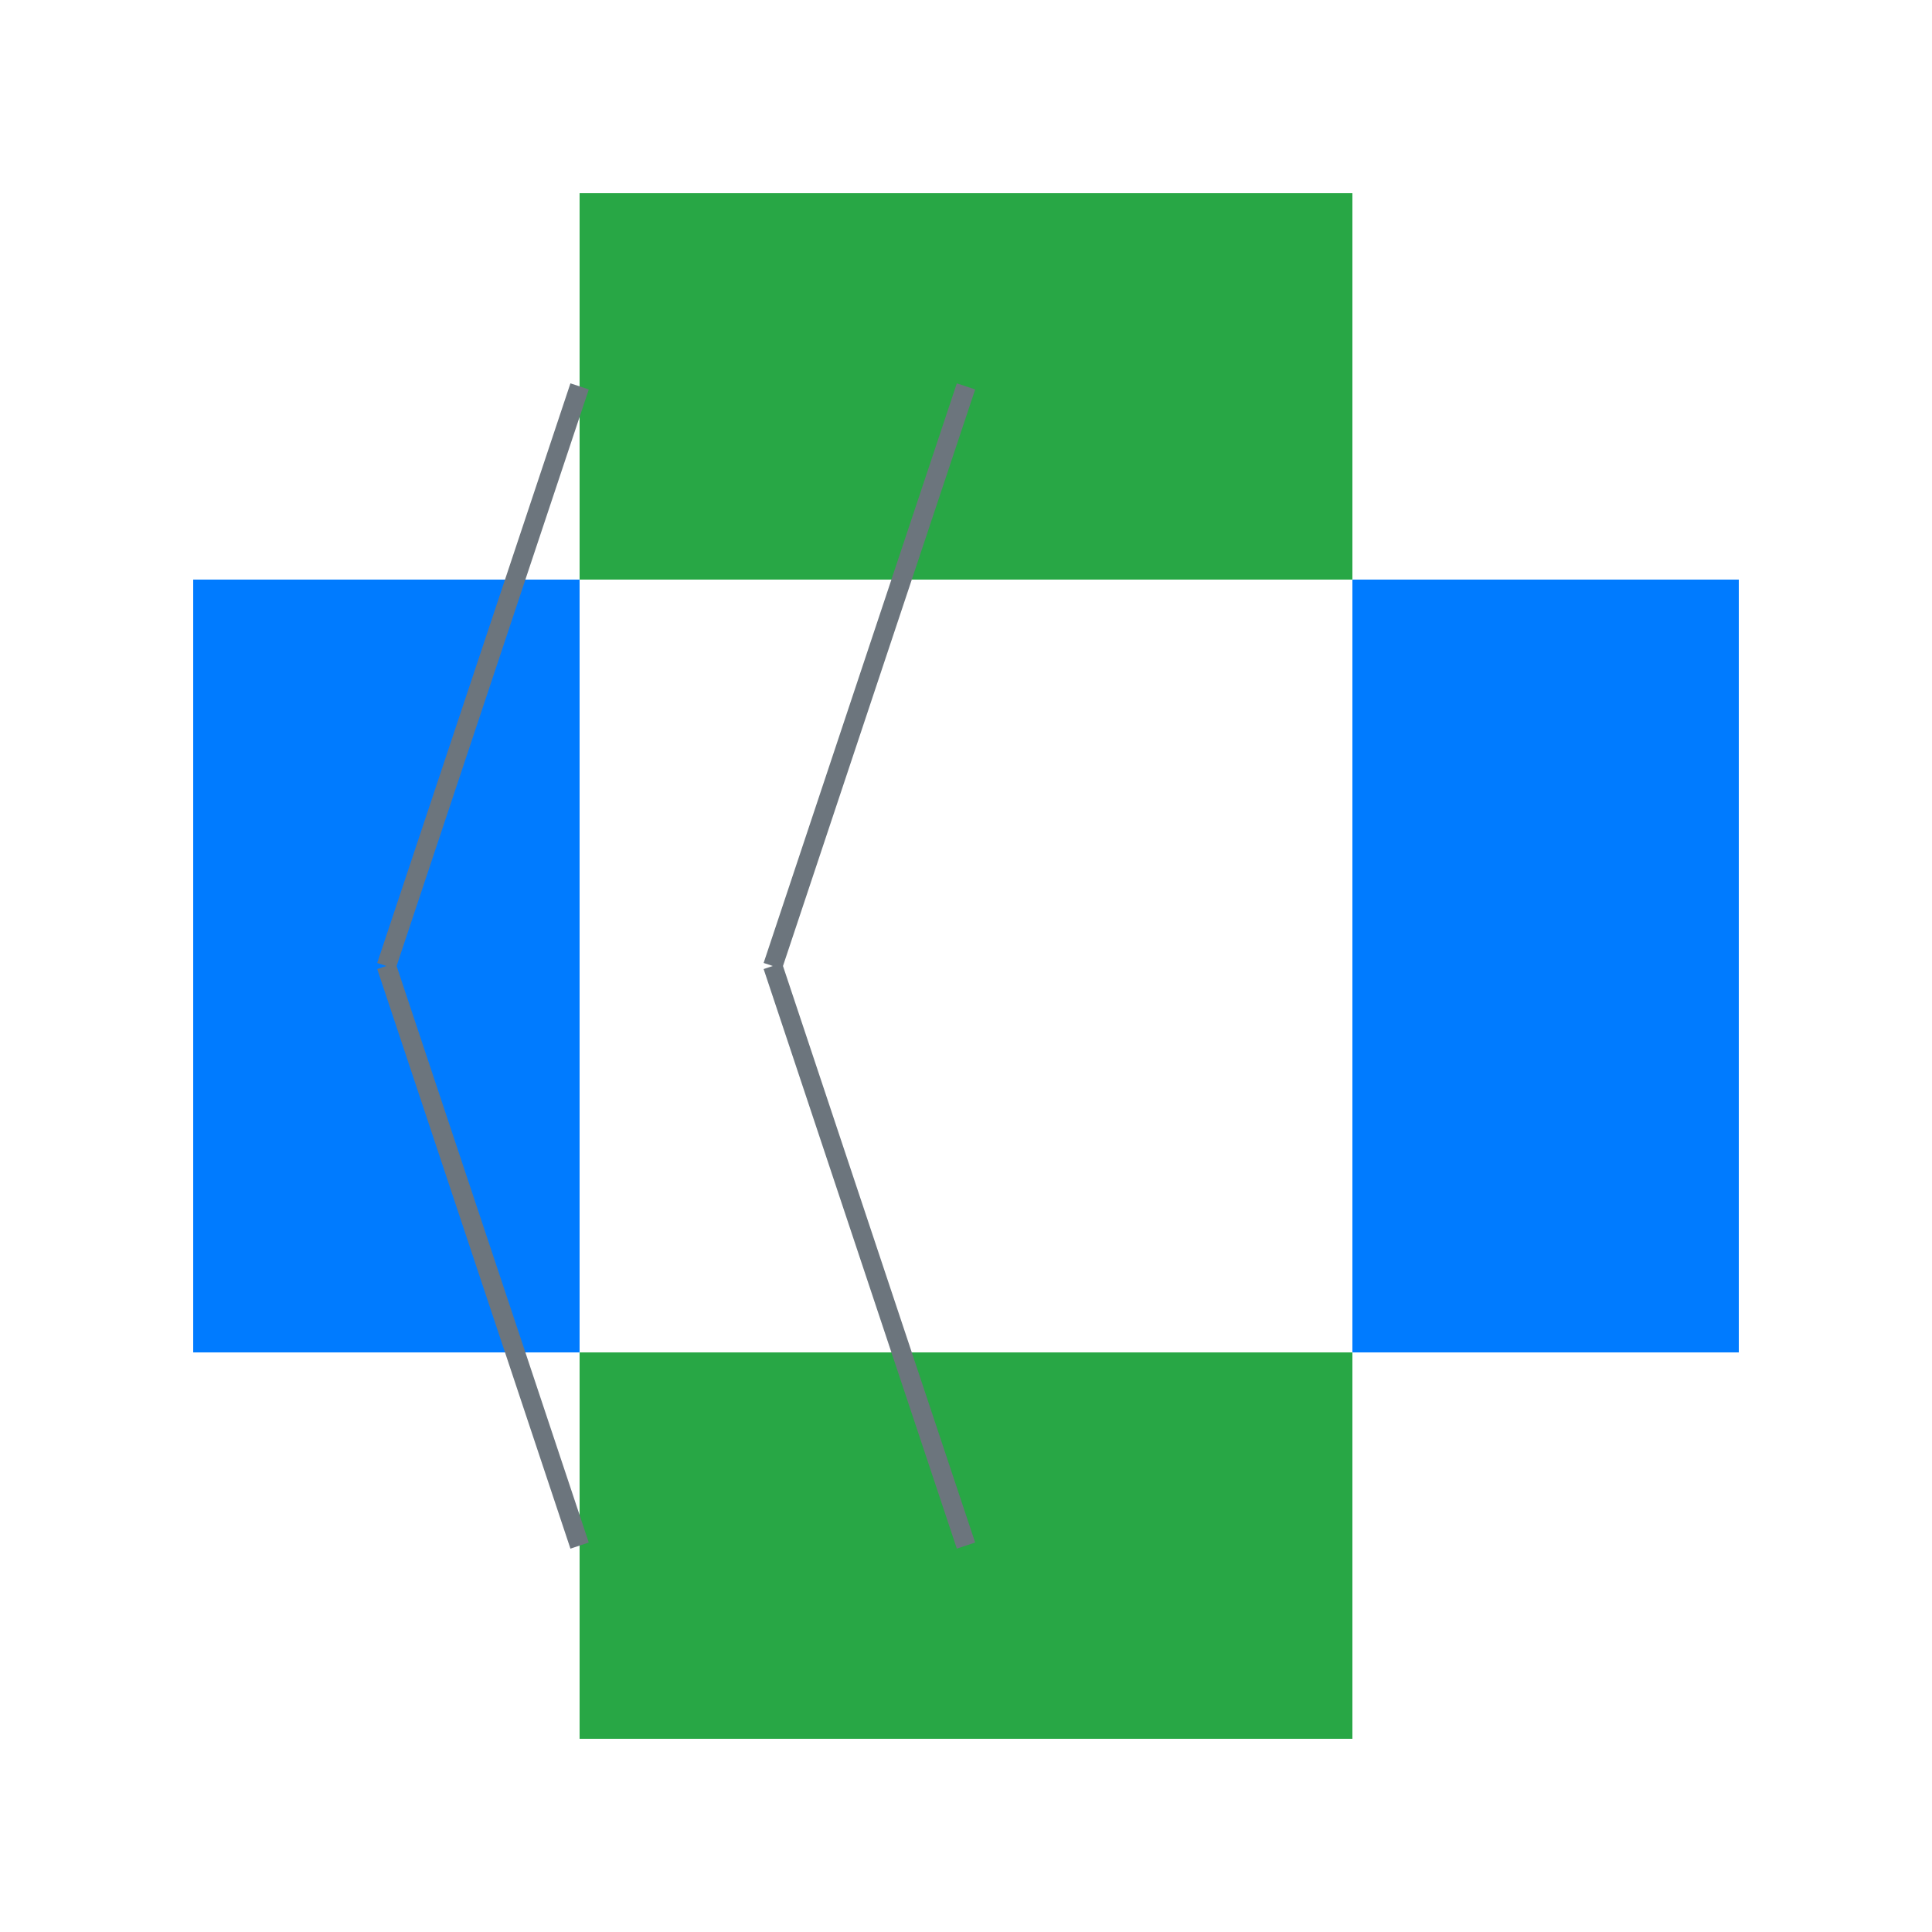
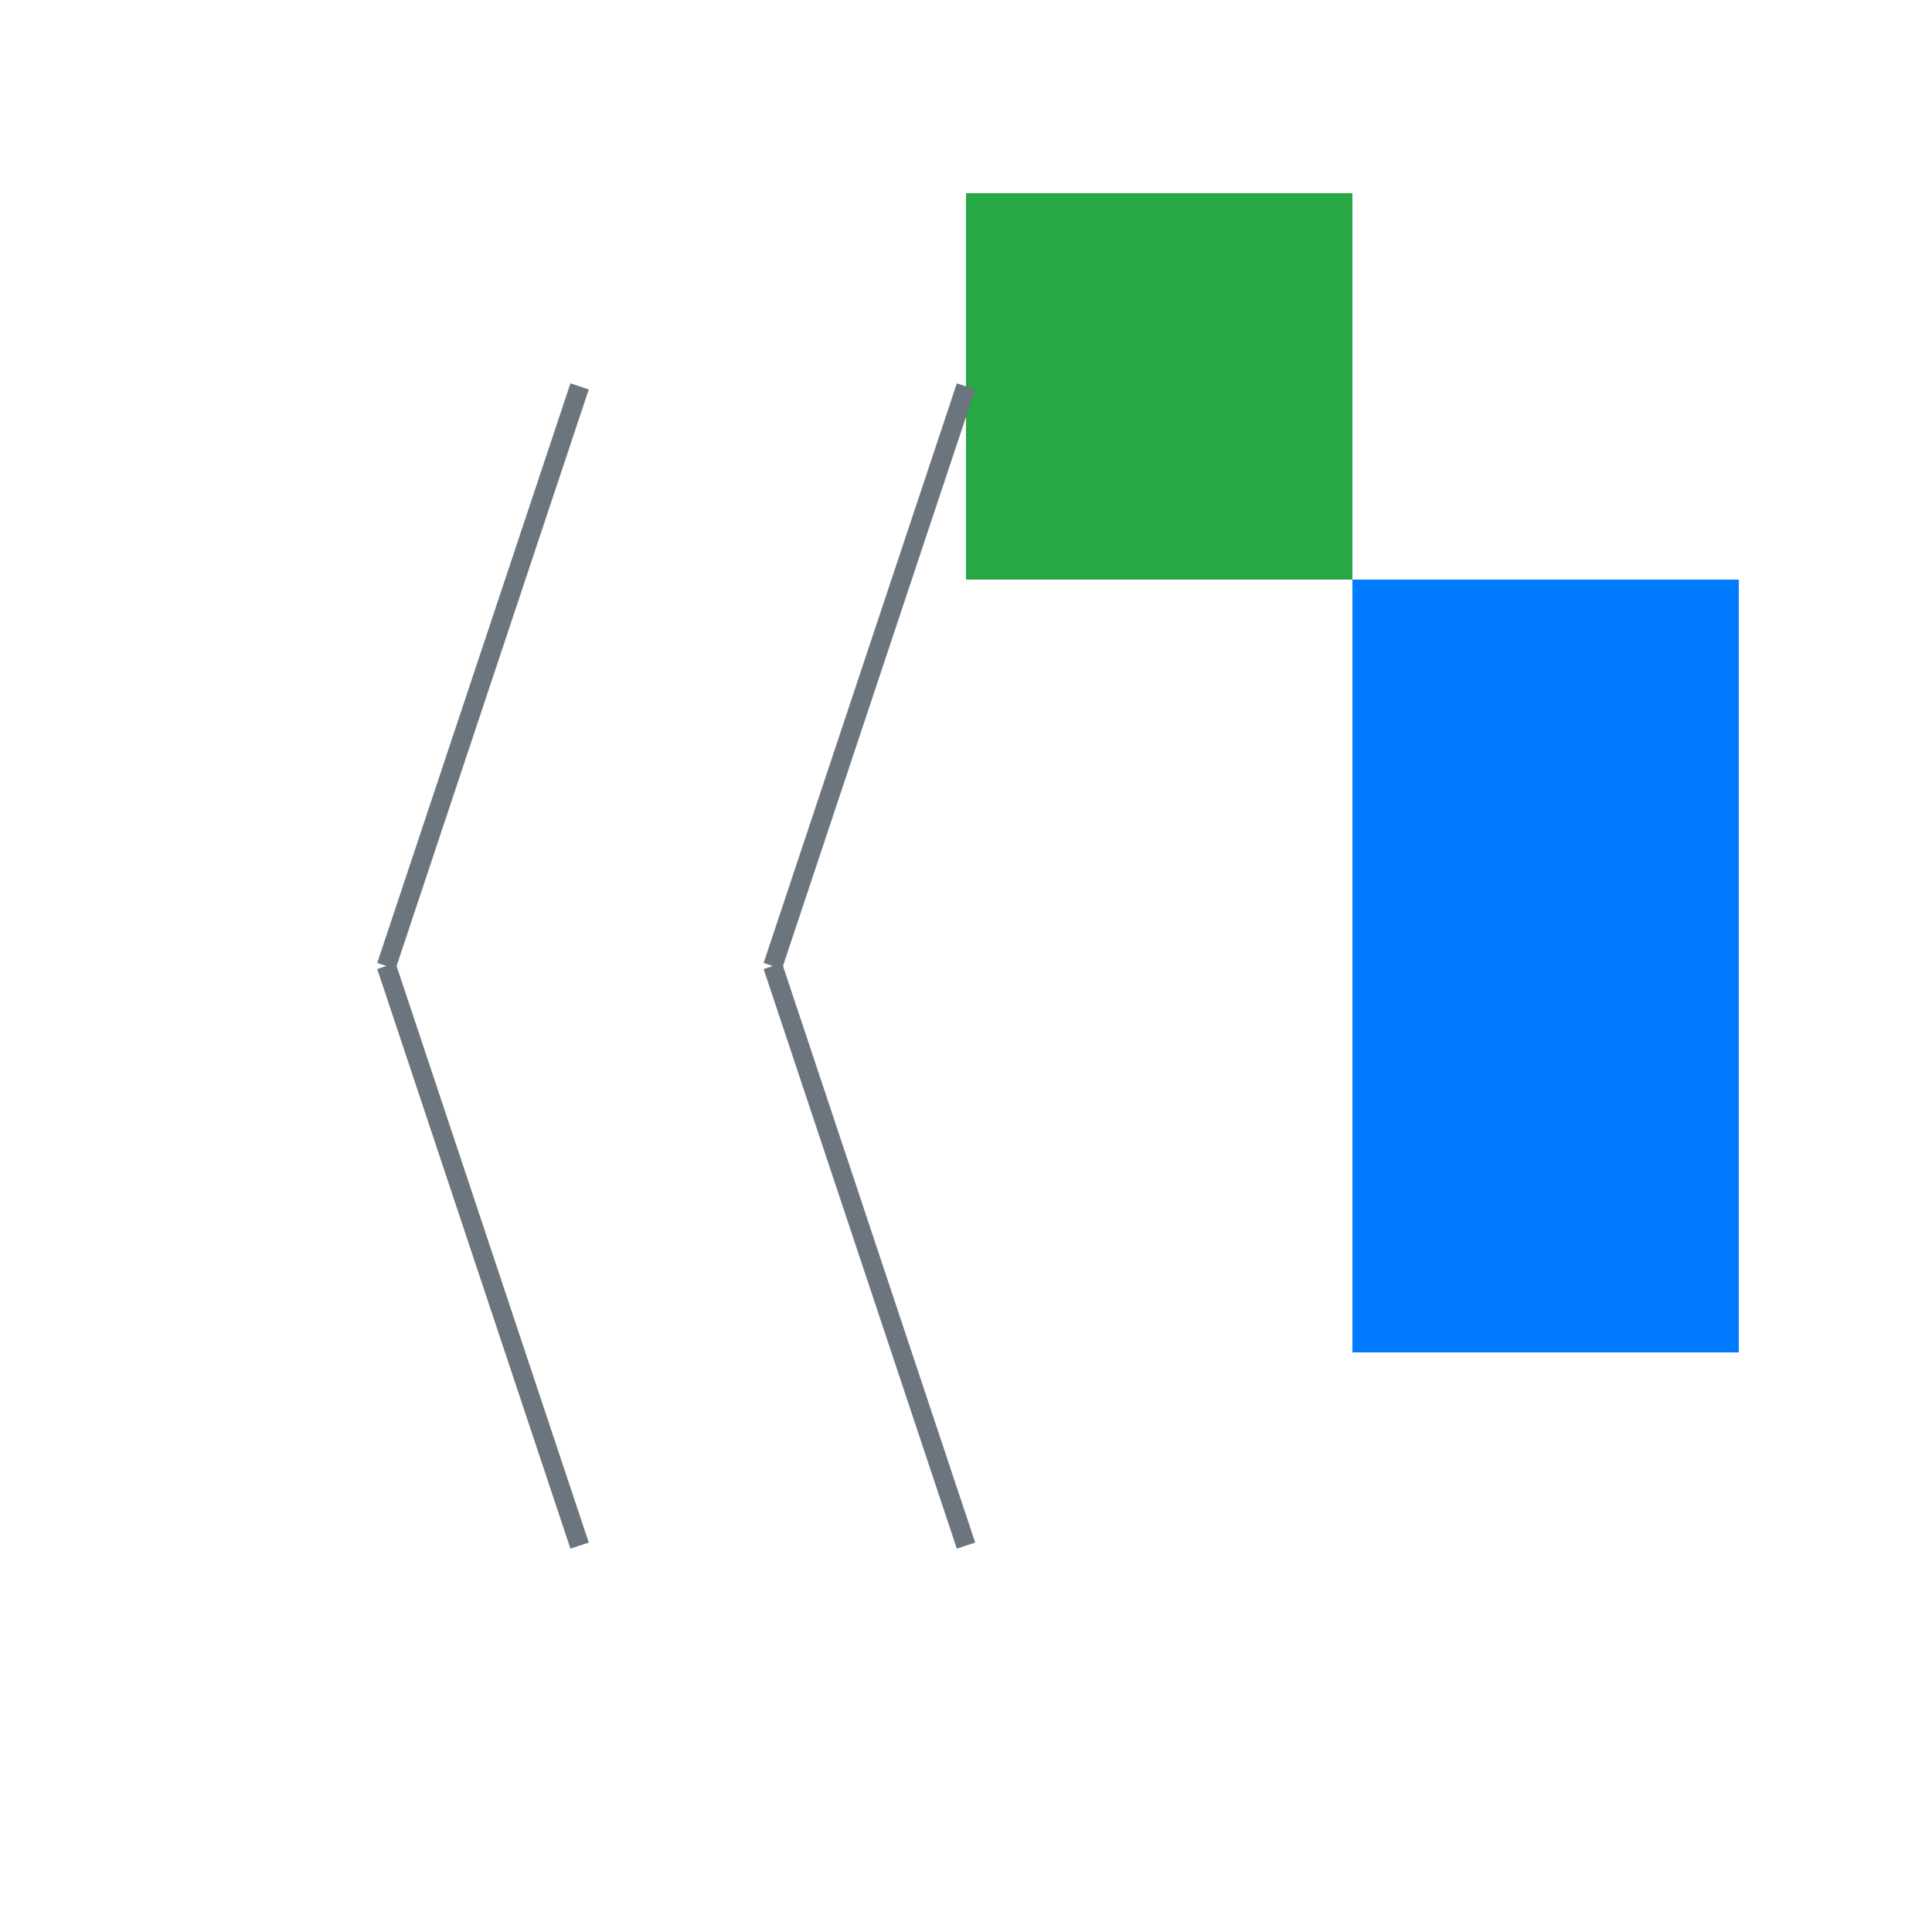
<svg xmlns="http://www.w3.org/2000/svg" width="500" height="500">
  <defs />
  <g>
-     <rect fill="#007bff" stroke="none" x="50" y="150" width="100" height="200" />
    <rect fill="#007bff" stroke="none" x="350" y="150" width="100" height="200" />
-     <rect fill="#28a745" stroke="none" x="150" y="50" width="100" height="100" />
    <rect fill="#28a745" stroke="none" x="250" y="50" width="100" height="100" />
-     <rect fill="#28a745" stroke="none" x="150" y="350" width="100" height="100" />
-     <rect fill="#28a745" stroke="none" x="250" y="350" width="100" height="100" />
    <path fill="none" stroke="#6c757d" paint-order="fill stroke markers" d=" M 150 100 L 100 250 M 250 100 L 200 250 M 150 400 L 100 250 M 250 400 L 200 250" stroke-miterlimit="10" stroke-width="5" stroke-dasharray="" />
  </g>
</svg>